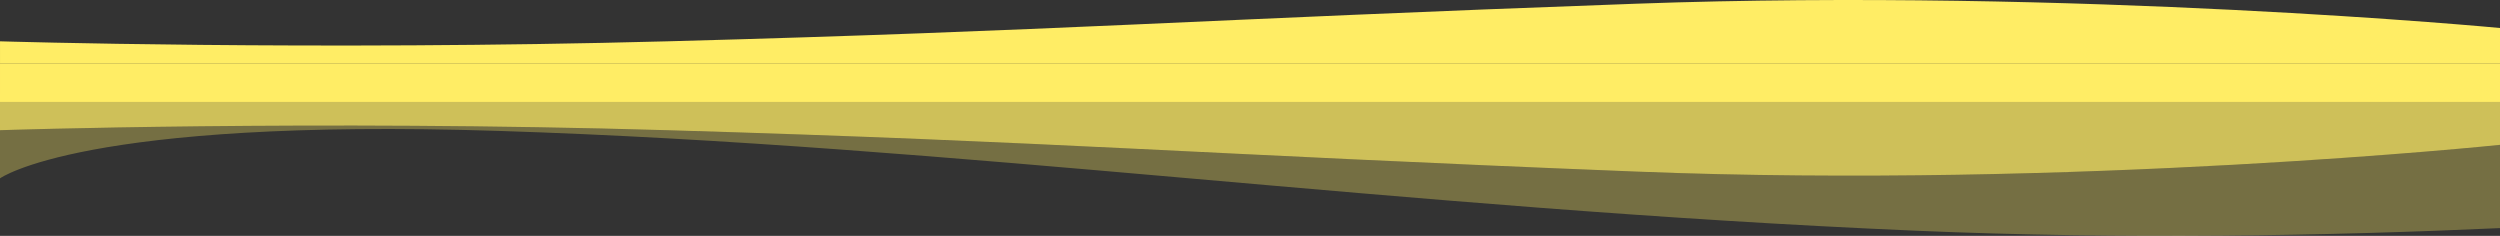
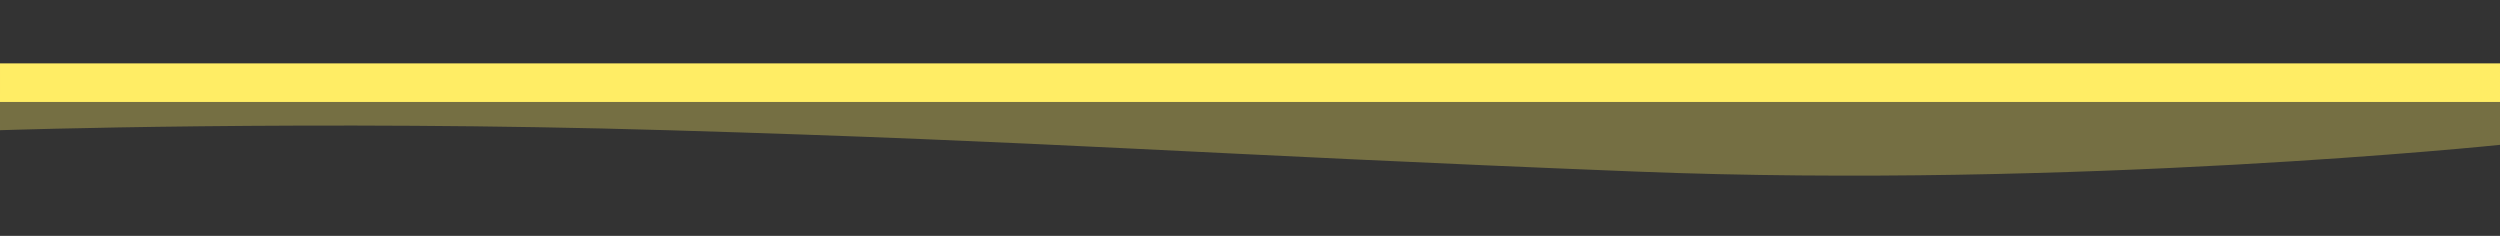
<svg xmlns="http://www.w3.org/2000/svg" id="a" viewBox="0 0 1400 132.088">
  <rect x="0" y="0" width="1400" height="132.088" fill="#333333" stroke="none" />
  <defs>
    <style>.b{opacity:.326}.b,.c{isolation:isolate}.b,.c,.d{fill:#ffed65}.c{opacity:.645}</style>
  </defs>
-   <path class="d" d="M.002 42.396L0 52.633h.003L.002 42.396zM1400 15.683s-236.885-22.5-483.9-13.6-322.954 15.178-542.29 21.055c-198.748 5.325-373.806 0-373.806 0l-.001 12.45H1400V15.682z" />
-   <path class="b" d="M0 52.633v4.436-4.436zM916.1 96.07c-247.015-9.79-322.954-16.694-542.288-23.159-198.75-5.858-373.807 0-373.807 0L.003 57.069H0v42.806s46.48-33.987 279.18-26.573c256.803 8.185 504.191 43.491 793.41 55.885 116.925 5.01 231.907 2.874 327.41-1.449v-46.63c-.084.009-236.927 24.751-483.9 14.962z" />
  <path class="d" d="M0 52.633h.003v4.436H0z" />
-   <path class="b" d="M0 52.633h.003v4.436H0z" />
-   <path class="c" d="M.001 35.587v6.81l.002-6.81H0z" />
+   <path class="b" d="M0 52.633h.003H0z" />
  <path class="d" d="M1400 52.633V35.587H.003l-.001 6.81v10.236H1400z" />
  <path class="c" d="M1400 52.633V35.587H.003l-.001 6.81v10.236H1400z" />
  <path class="b" d="M.003 57.069l.002 15.842s175.057-5.858 373.807 0c219.334 6.465 295.273 13.368 542.289 23.16 246.972 9.788 483.816-14.954 483.899-14.963V57.07H.003z" />
-   <path class="c" d="M.003 57.069l.002 15.842s175.057-5.858 373.807 0c219.334 6.465 295.273 13.368 542.289 23.16 246.972 9.788 483.816-14.954 483.899-14.963V57.07H.003z" />
  <path class="d" d="M.003 52.633H1400v4.436H.003z" />
  <path class="b" d="M.003 52.633H1400v4.436H.003z" />
  <path class="c" d="M.003 52.633H1400v4.436H.003z" />
</svg>